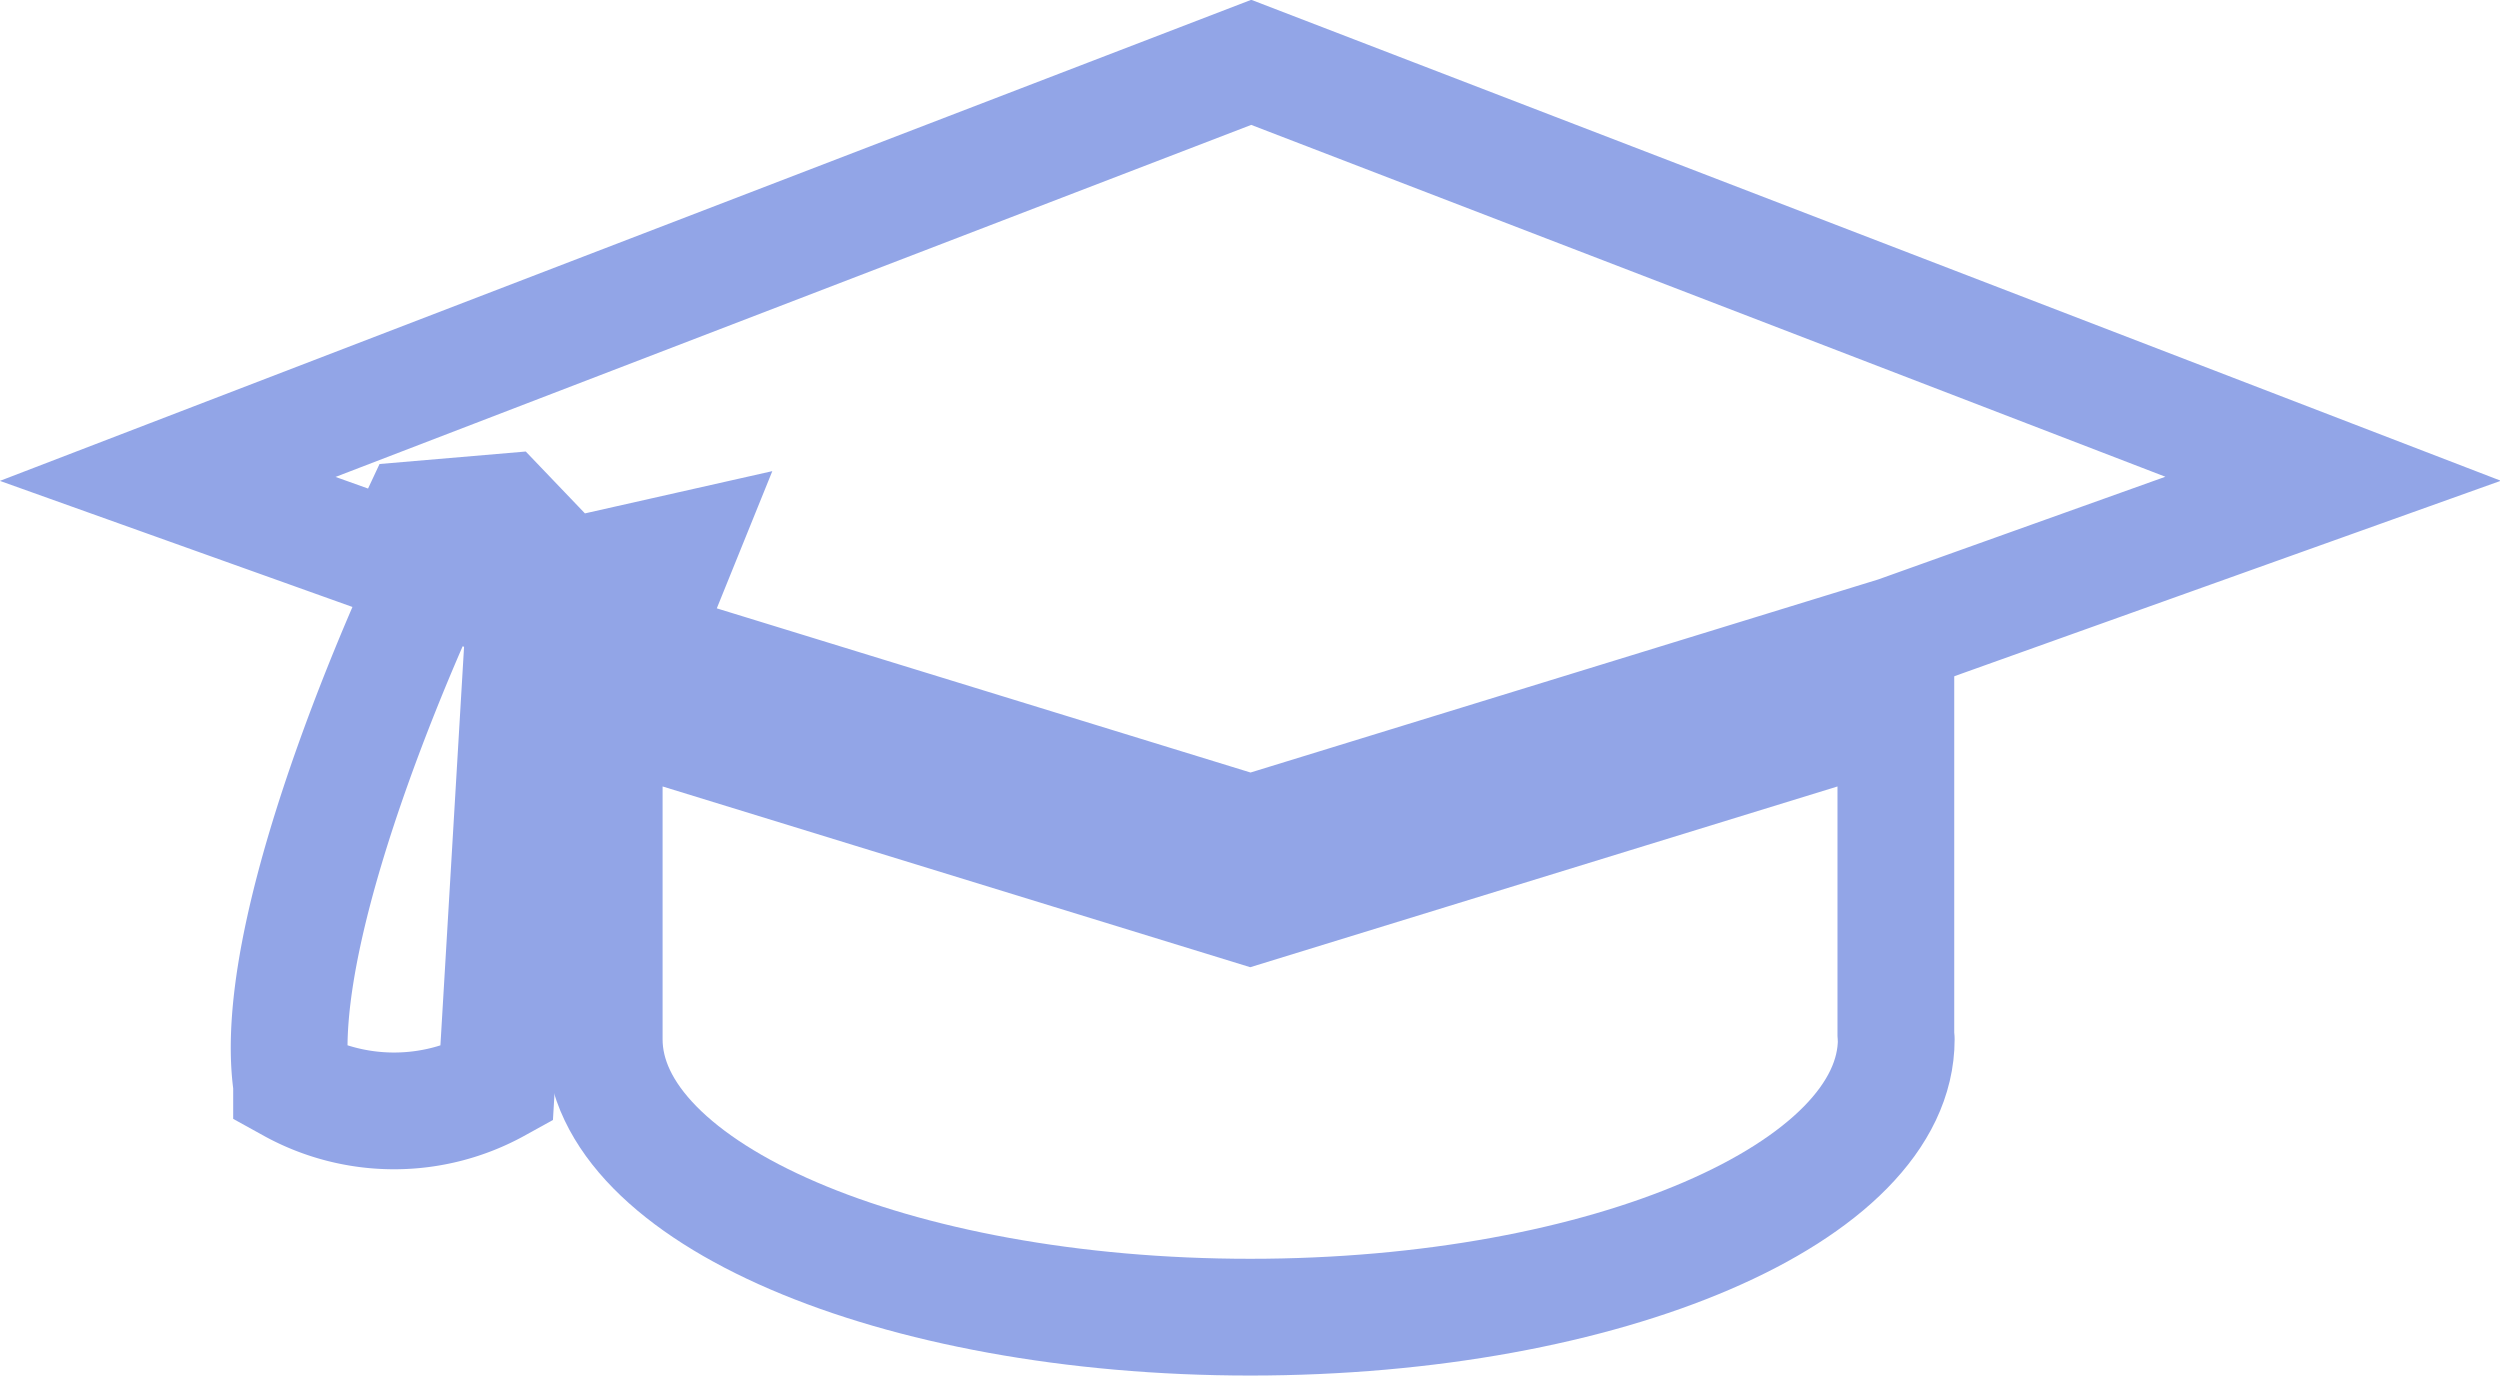
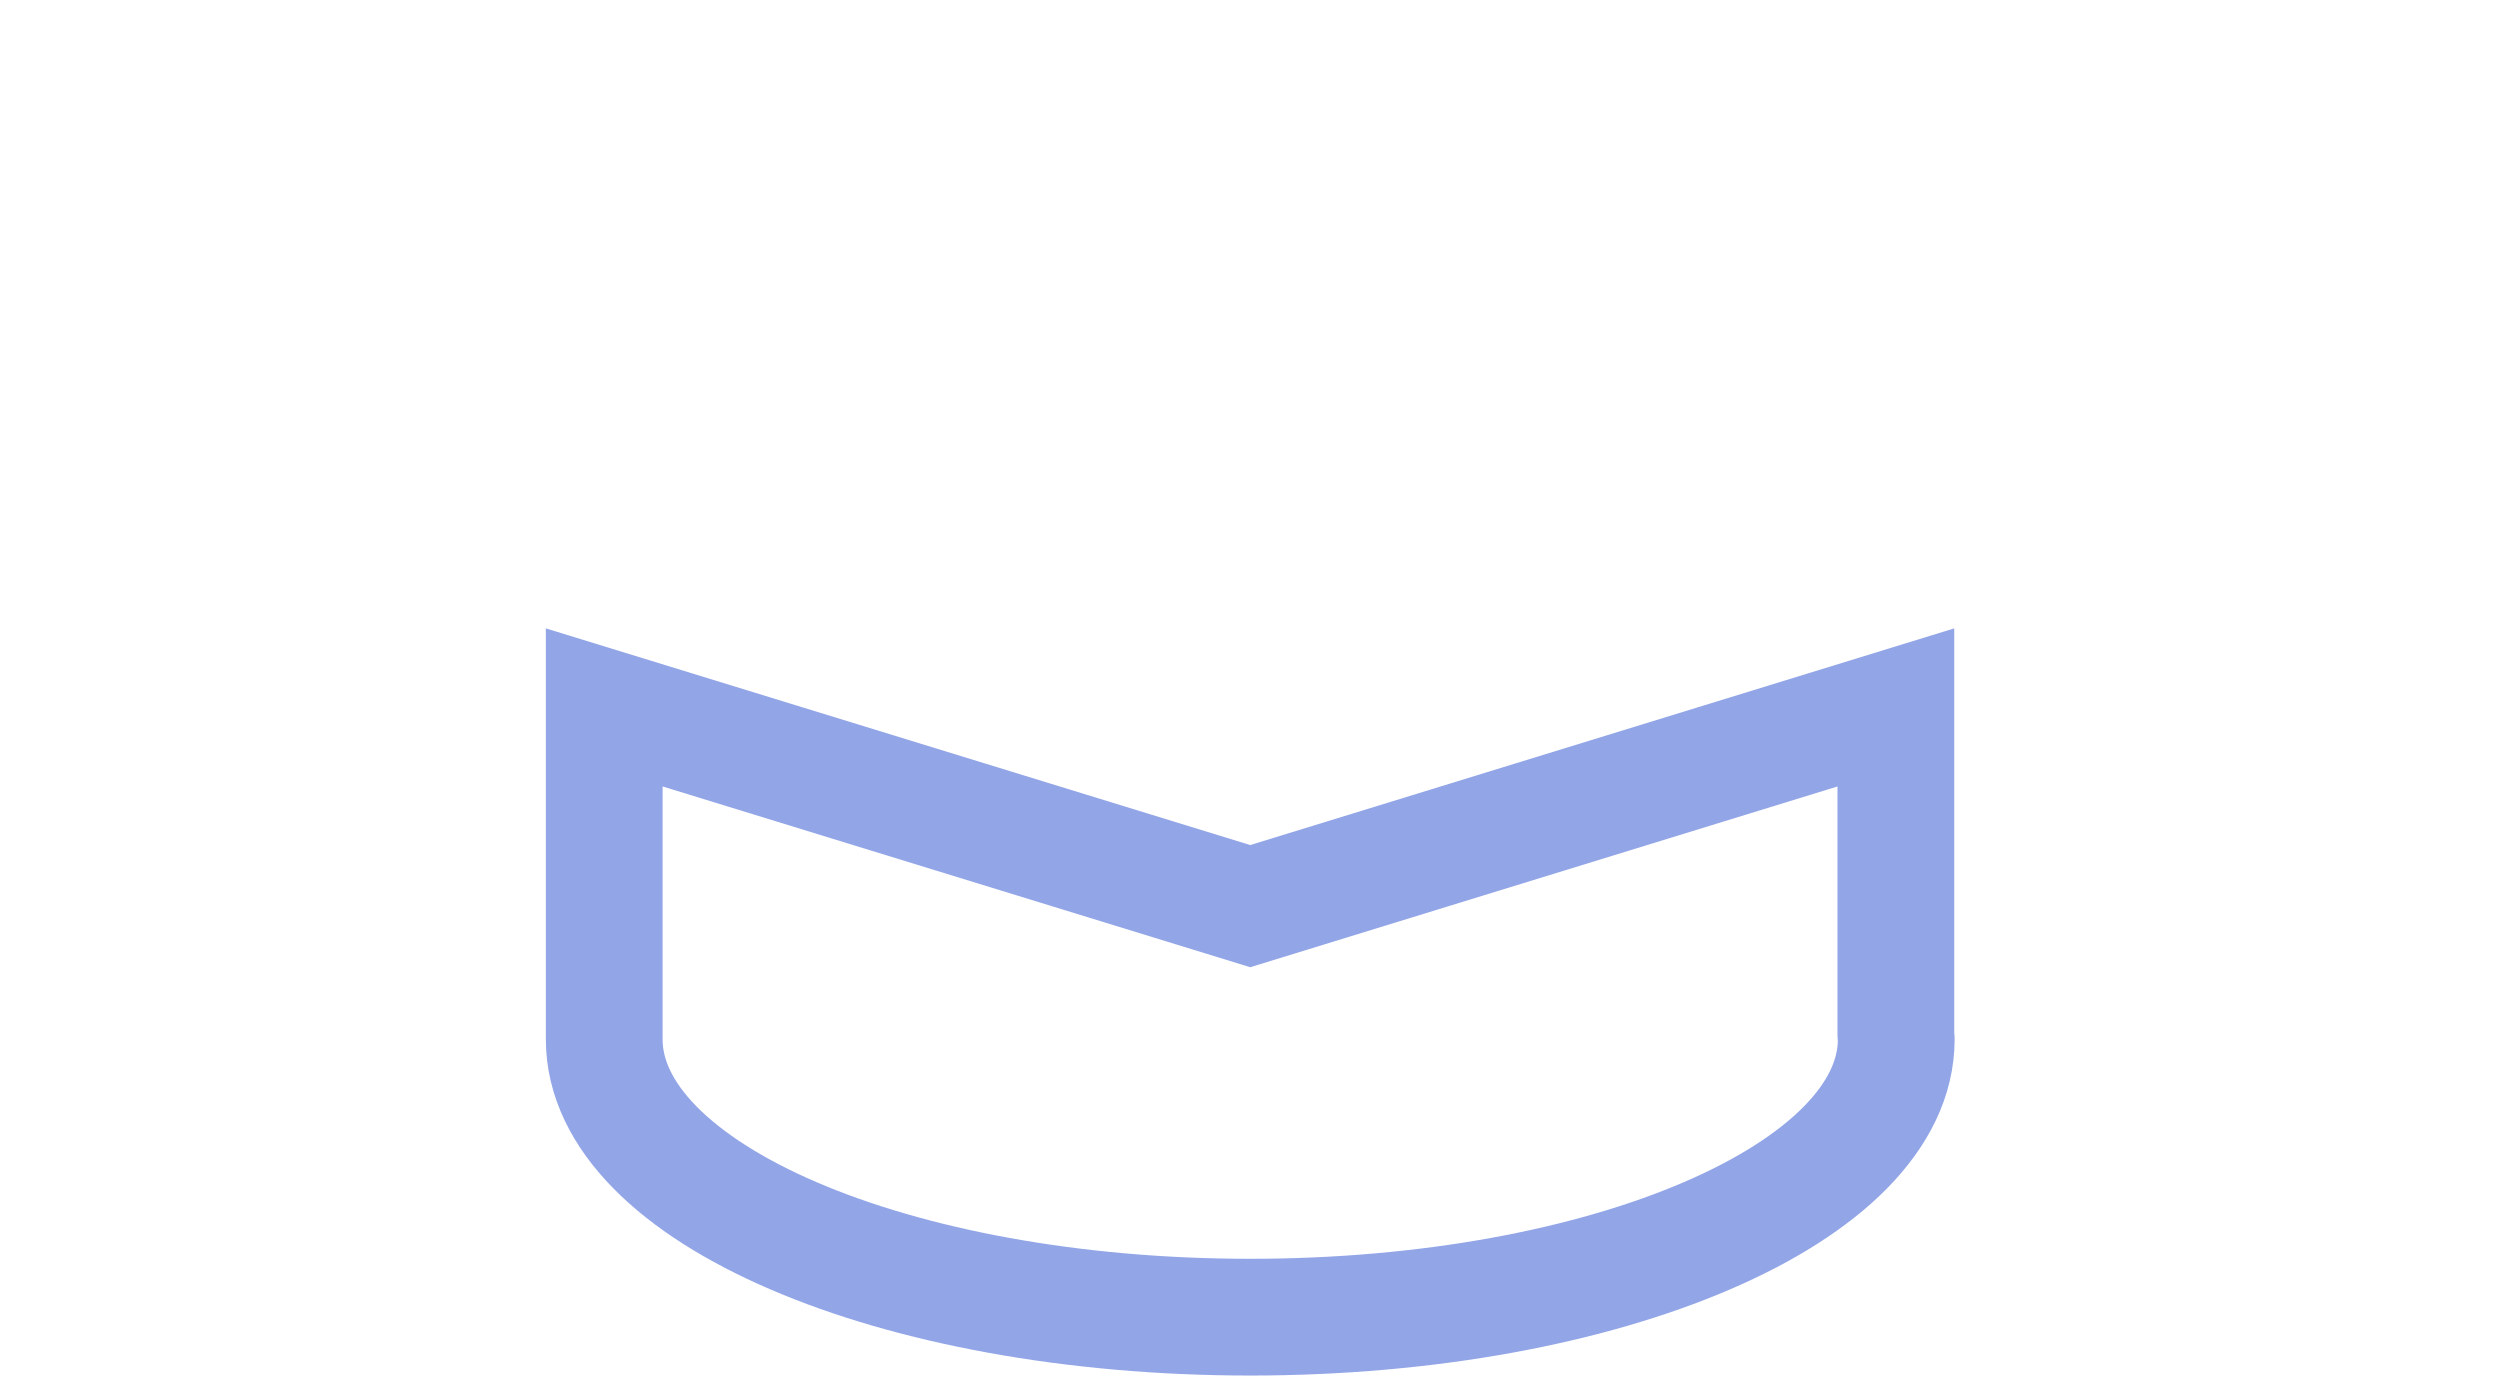
<svg xmlns="http://www.w3.org/2000/svg" width="32.12" height="17.673" viewBox="0 0 32.12 17.673">
  <g id="students-cap" transform="translate(2.155 -165.618)">
    <path id="Path_4843" data-name="Path 4843" d="M168,404.869l-8.3-2.553v4.264c0,1.971,3.715,3.57,8.3,3.57s8.3-1.6,8.3-3.57c0-.016-.005-.031-.005-.046v-4.218Z" transform="translate(-154.092 -227.609)" fill="none" stroke="#92a5e7" stroke-width="1.5" />
-     <path id="Path_4844" data-name="Path 4844" d="M0,171.771l2.964,1.06.253-.541,1.089-.093.155.162-.934.222-.136.4s-2.11,4.411-1.8,6.57a2.722,2.722,0,0,0,2.634,0l.35-5.9v-.491l1.96-.442-.138.341-1.461.475.676.241,8.3,2.553,8.3-2.553,5.609-2.006-13.9-5.35Z" transform="translate(0 0)" fill="none" stroke="#92a5e7" stroke-width="1.5" />
  </g>
</svg>